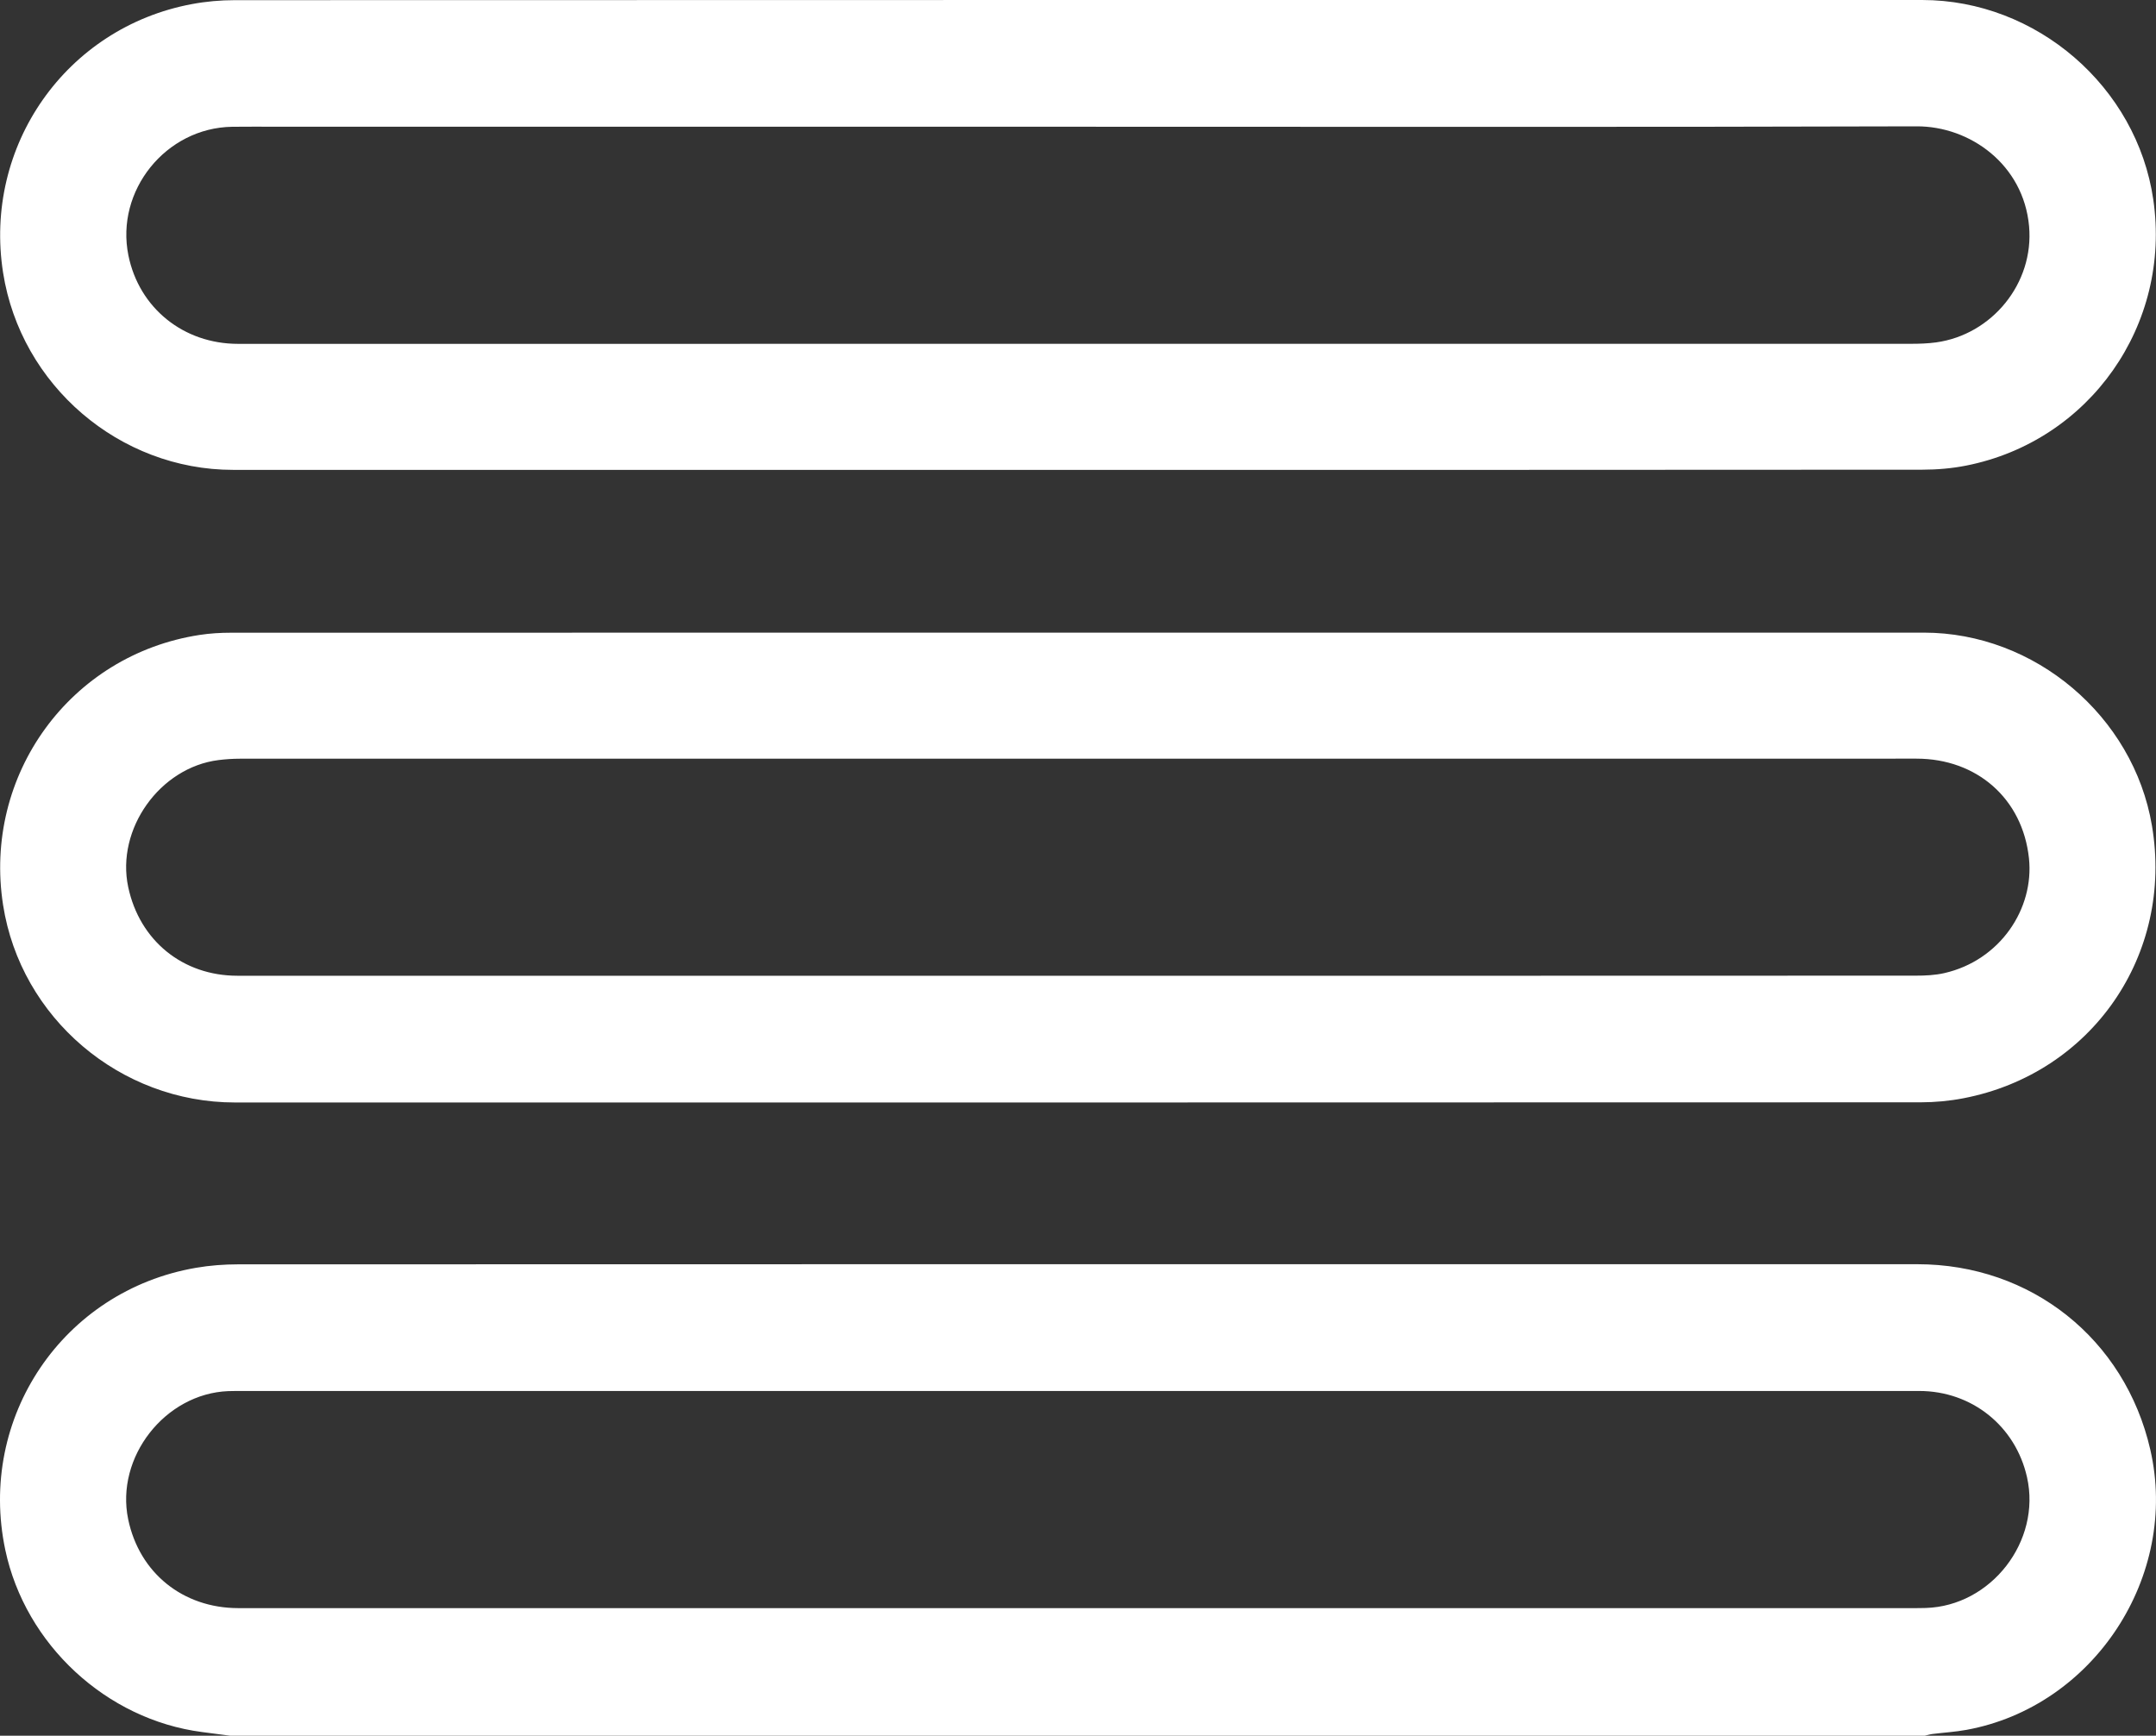
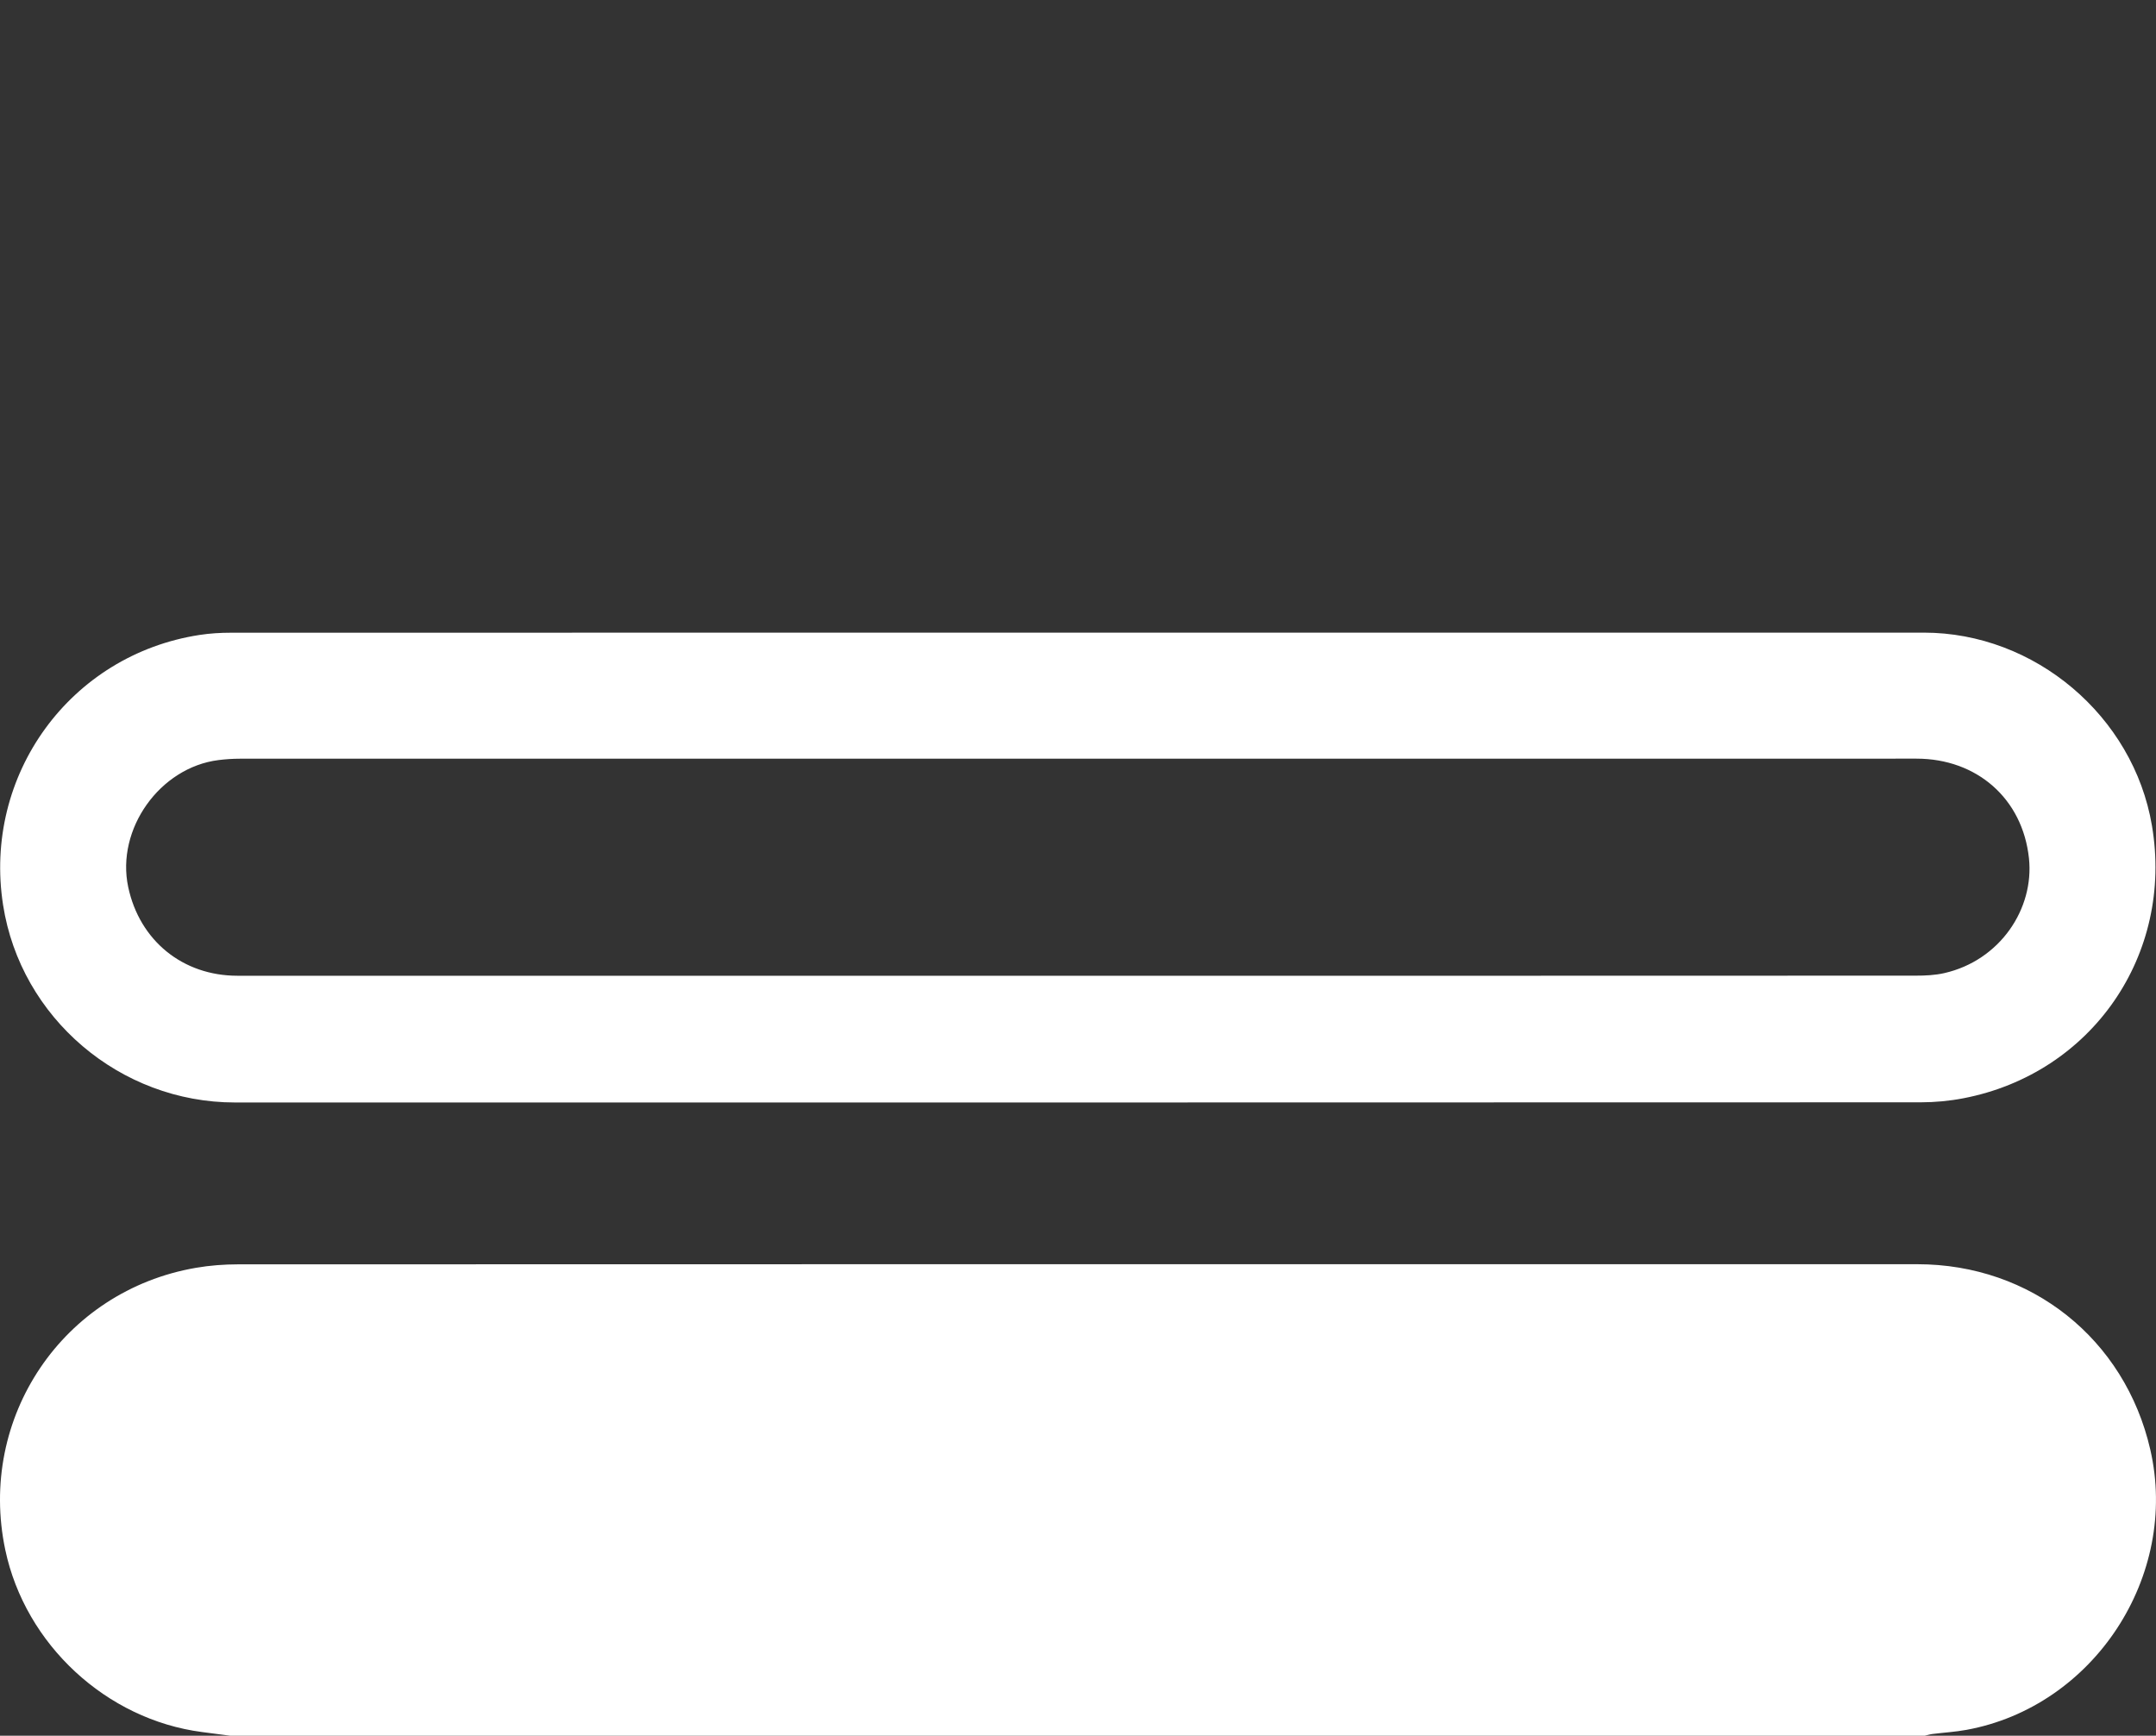
<svg xmlns="http://www.w3.org/2000/svg" id="_Слой_2" data-name="Слой 2" viewBox="0 0 1195.89 962.77">
  <rect x="0" y="0" width="1195.89" height="962.77" fill="#333333" stroke="none" />
  <defs>
    <style> .cls-1 { fill: #fff; stroke-width: 0px; } </style>
  </defs>
  <g id="_Слой_1-2" data-name="Слой 1">
    <g>
-       <path class="cls-1" d="m127.69,962.77c-5.21-.68-10.43-1.36-15.64-2.04-53.07-6.91-98.02-48.54-109.12-101.04-15.5-73.36,32.02-143.78,105.77-156.46,7.67-1.32,15.56-1.92,23.35-1.92,310.48-.09,620.97-.1,931.45-.07,63.14,0,115.12,41.45,129.22,102.8,16.13,70.16-31.36,142.62-101.99,155.49-6.2,1.13-12.54,1.5-18.8,2.28-1.43.18-2.83.63-4.25.95H127.69Zm469.98-70.77c154.32,0,308.63,0,462.95,0,2.5,0,5,0,7.5-.08,36.34-1.06,64.23-37.06,56.22-72.57-6.39-28.35-30.61-47.79-59.79-47.8-311.13-.02-622.27-.01-933.4,0-1.5,0-3,.02-4.5.08-35.12,1.38-62.7,36.69-55.55,71.1,6.18,29.73,30.34,49.26,61.11,49.27,155.15.02,310.3,0,465.45,0Z" />
-       <path class="cls-1" d="m597.79,260.63c-156.16,0-312.32,0-468.48,0-63.06,0-117.75-46.87-127.59-109.32C-9.34,80.97,36.64,15.34,106.39,2.28,114.2.81,122.27.09,130.21.09,442.2-.02,754.18,0,1066.17,0c63.41,0,119.07,48.06,128.21,110.66,10.13,69.41-35.2,134.03-103.8,147.6-7.95,1.57-16.19,2.26-24.3,2.27-156.16.13-312.32.1-468.48.1Zm.43-190.33c-147.82,0-295.64,0-443.46,0-8.67,0-17.33-.11-26,.02-36.77.57-64.85,35.45-57.53,71.38,5.94,29.17,30.55,49.03,60.82,49.03,309.31,0,618.61,0,927.92-.03,4.65,0,9.34-.15,13.94-.78,30.99-4.26,54.41-32.8,51.58-64.4-3.07-34.25-32.72-55.53-62.31-55.44-154.99.47-309.97.22-464.96.22Z" />
+       <path class="cls-1" d="m127.69,962.77c-5.21-.68-10.43-1.36-15.64-2.04-53.07-6.91-98.02-48.54-109.12-101.04-15.5-73.36,32.02-143.78,105.77-156.46,7.67-1.32,15.56-1.92,23.35-1.92,310.48-.09,620.97-.1,931.45-.07,63.14,0,115.12,41.45,129.22,102.8,16.13,70.16-31.36,142.62-101.99,155.49-6.2,1.13-12.54,1.5-18.8,2.28-1.43.18-2.83.63-4.25.95H127.69Zm469.98-70.77Z" />
      <path class="cls-1" d="m598.13,350.91c156.33,0,312.66,0,468.98,0,61.54,0,116.21,46.23,126.52,106.98,12.16,71.63-33.26,137.54-104.5,151.29-7.8,1.51-15.87,2.26-23.82,2.26-311.66.11-623.31.1-934.97.09-63.78,0-118.84-46.91-128.62-109.48-11.28-72.15,37.18-138.84,109-149.86,5.73-.88,11.61-1.23,17.41-1.23,156.66-.06,313.32-.05,469.98-.05Zm-.48,190.33c154.98,0,309.96.01,464.95-.06,5.29,0,10.73-.24,15.86-1.41,30.92-7.04,49.95-35.69,46.96-63.71-3.54-33.15-29-55.25-62.37-55.25-309.96,0-619.93,0-929.89.03-3.98,0-7.99.27-11.94.76-32.6,4.07-56.93,38.32-50.11,70.42,6.32,29.73,30.24,49.21,60.6,49.21,155.32.02,310.63,0,465.95,0Z" />
    </g>
  </g>
</svg>